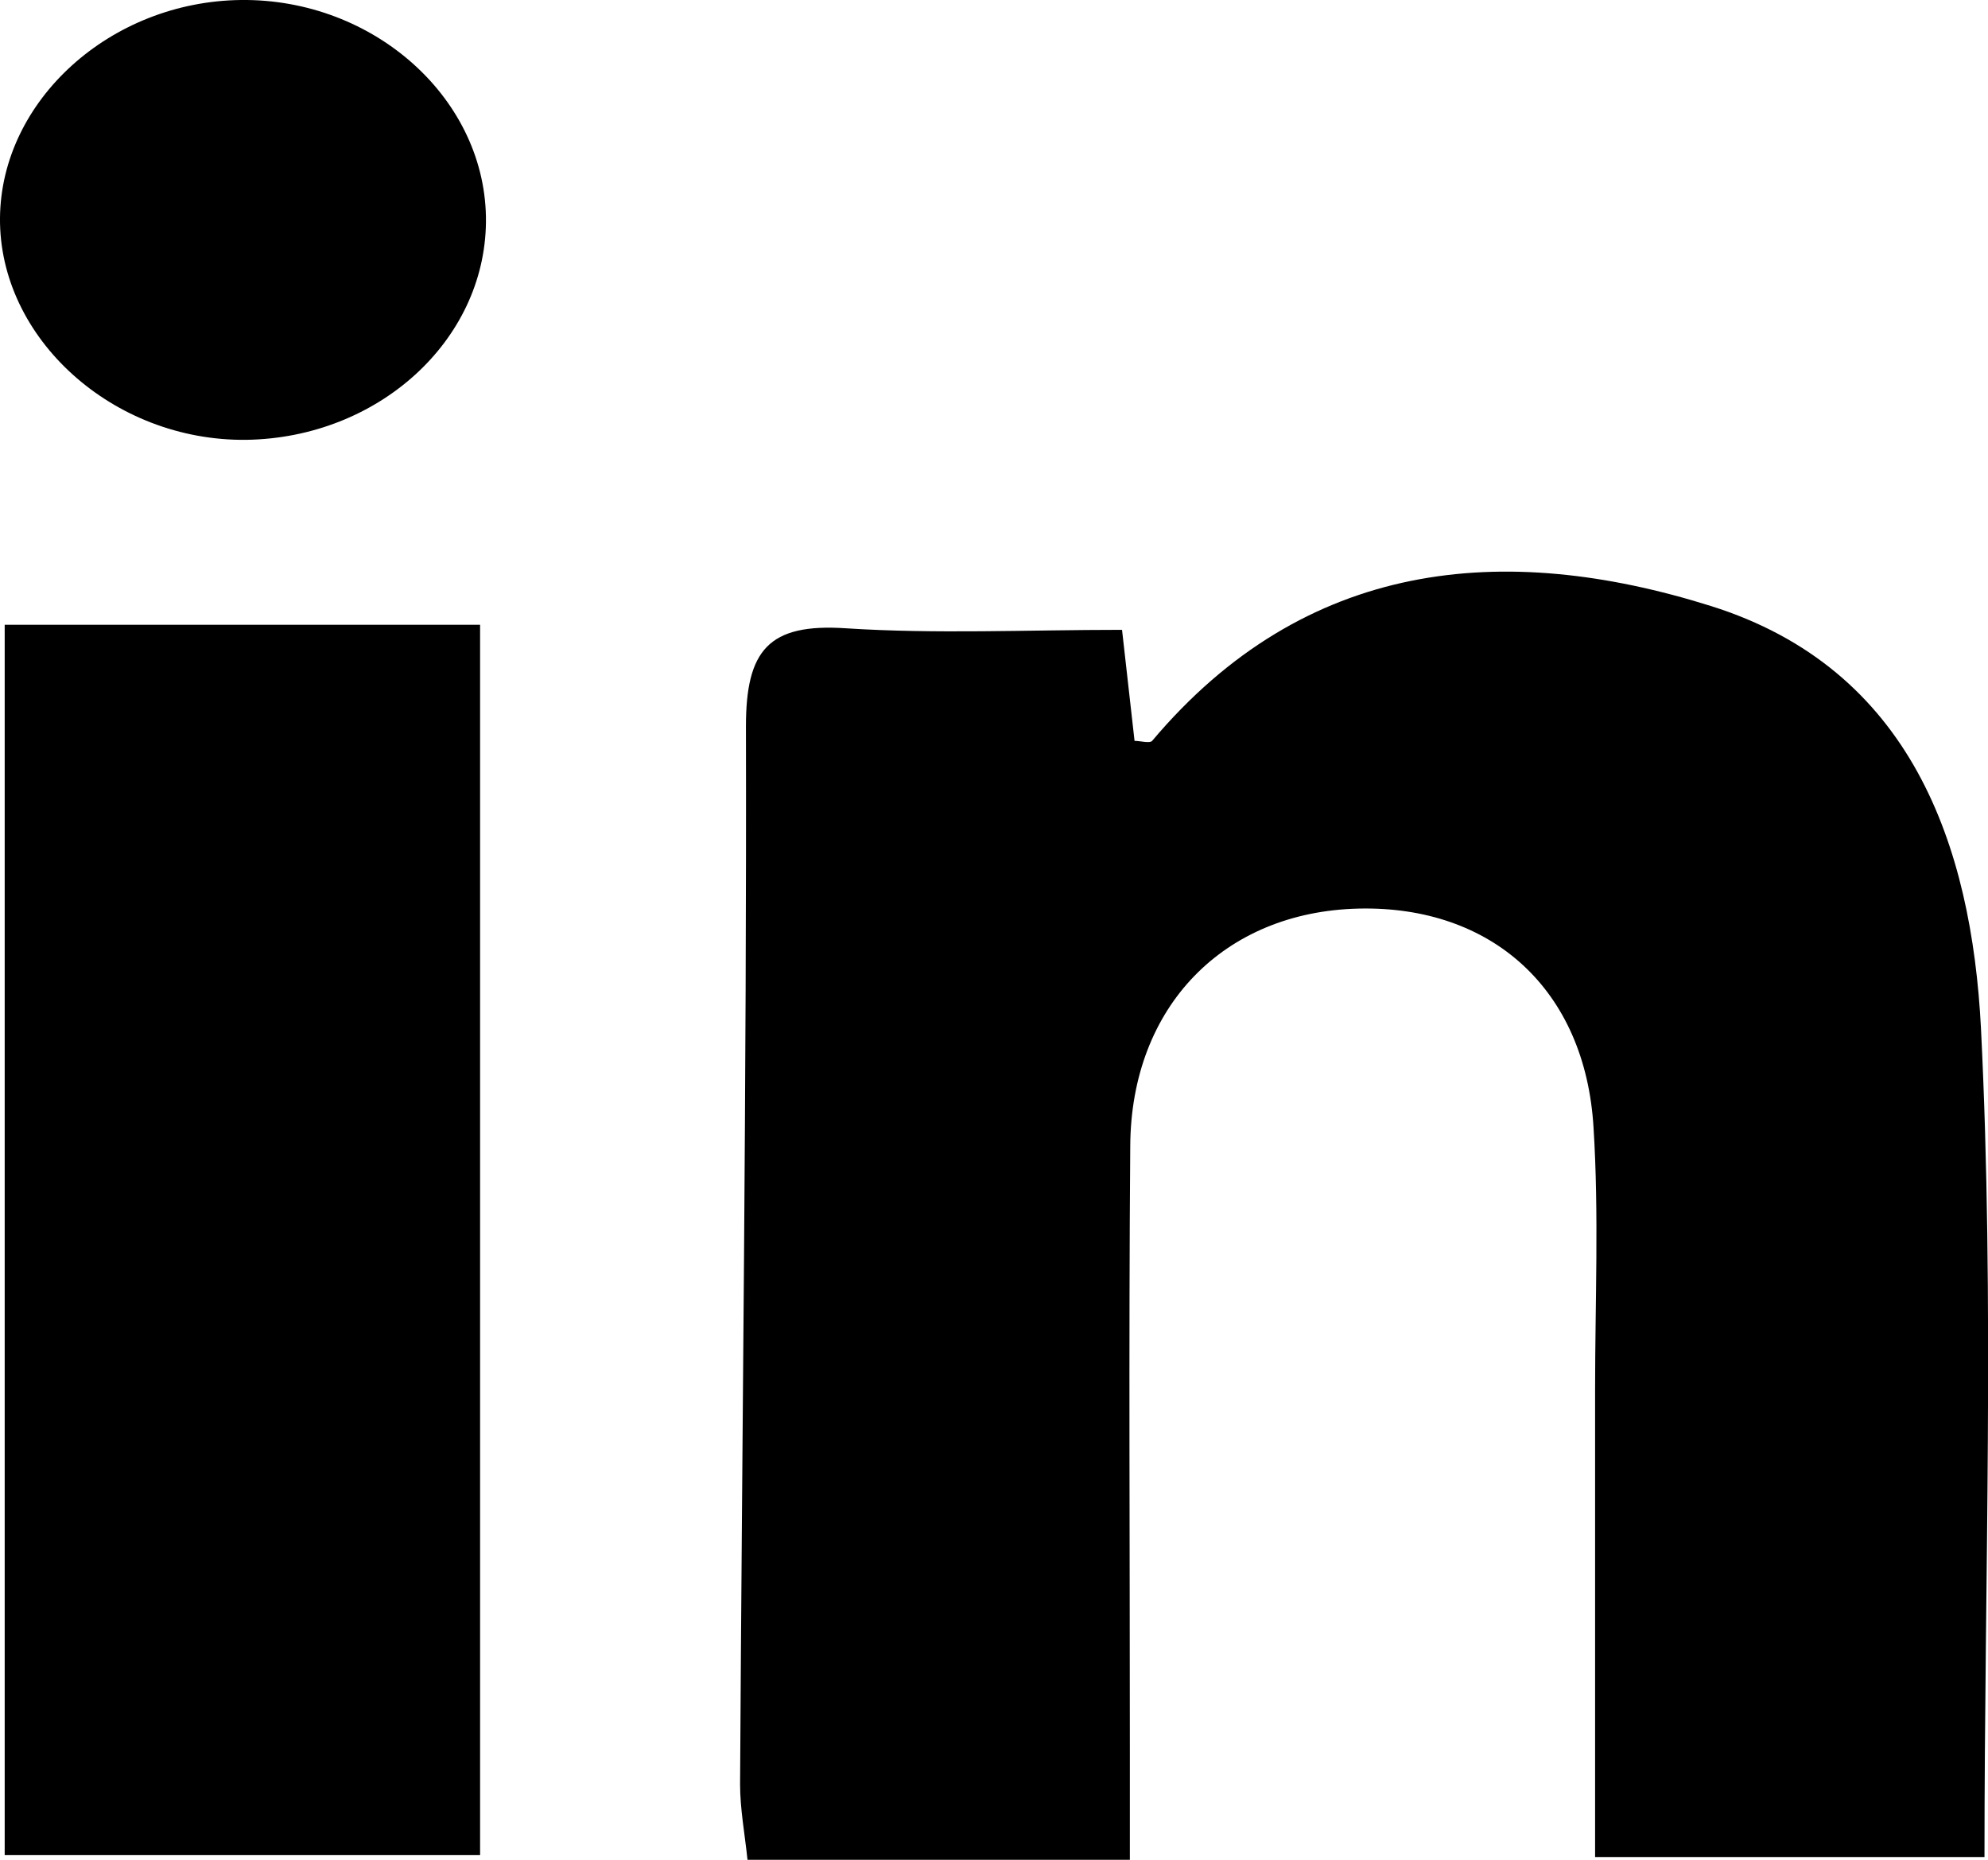
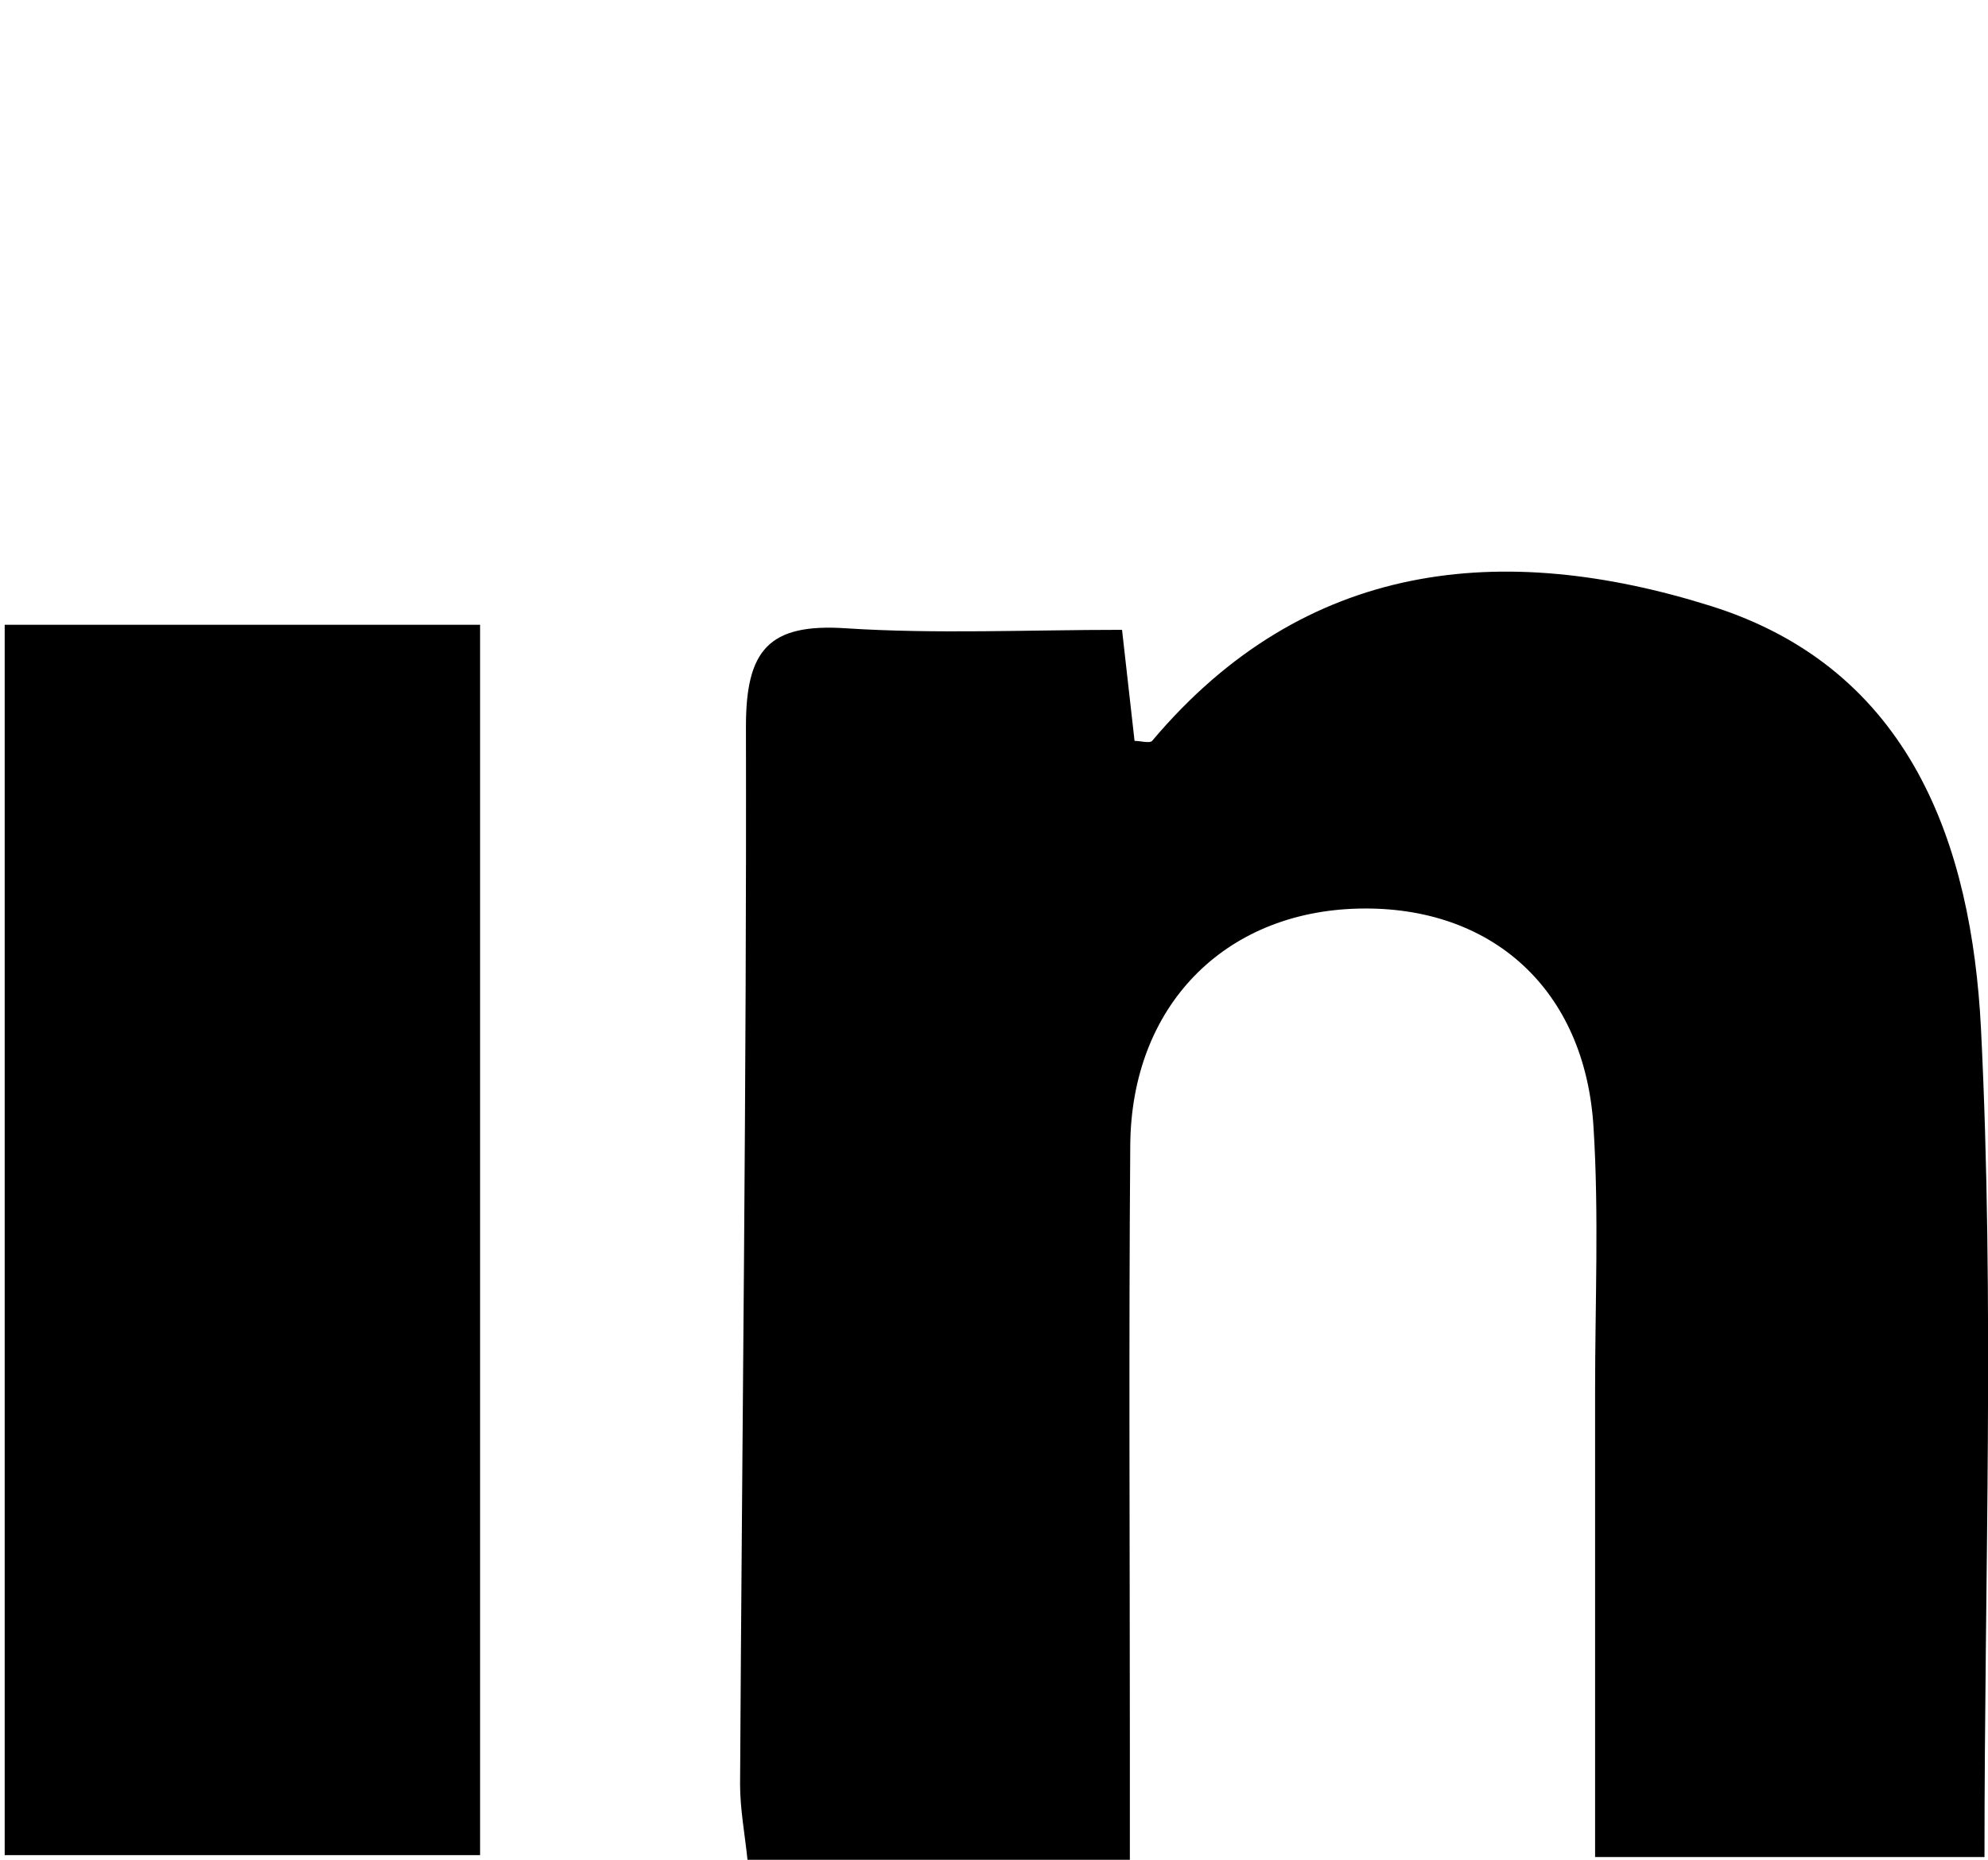
<svg xmlns="http://www.w3.org/2000/svg" id="Capa_1" viewBox="0 0 50.85 47.57">
  <path d="m28.91,47.57h-9.79c-.07-.67-.19-1.3-.19-1.93.05-9.02.17-18.04.15-27.06,0-1.95.58-2.64,2.55-2.51,2.31.15,4.64.04,7.07.04.12,1.06.22,1.94.32,2.84.15,0,.39.07.45,0,3.91-4.64,8.97-5.12,14.29-3.45,5.13,1.61,6.67,6.13,6.91,10.8.35,7,.09,14.03.09,21.2h-9.96c0-4.06,0-8.01,0-11.96,0-2.23.1-4.48-.04-6.7-.21-3.53-2.6-5.68-6.01-5.6-3.44.08-5.82,2.5-5.84,6.07-.04,5.13-.01,10.26-.01,15.39,0,.89,0,1.78,0,2.88Z" />
  <path d="m.12,15.98h12.16v31.47H.12V15.98Z" />
-   <path d="m6.16,0c3.43-.04,6.3,2.56,6.27,5.68-.03,3.04-2.76,5.52-6.13,5.57C2.89,11.29-.03,8.65,0,5.57.03,2.57,2.82.04,6.16,0Z" />
</svg>